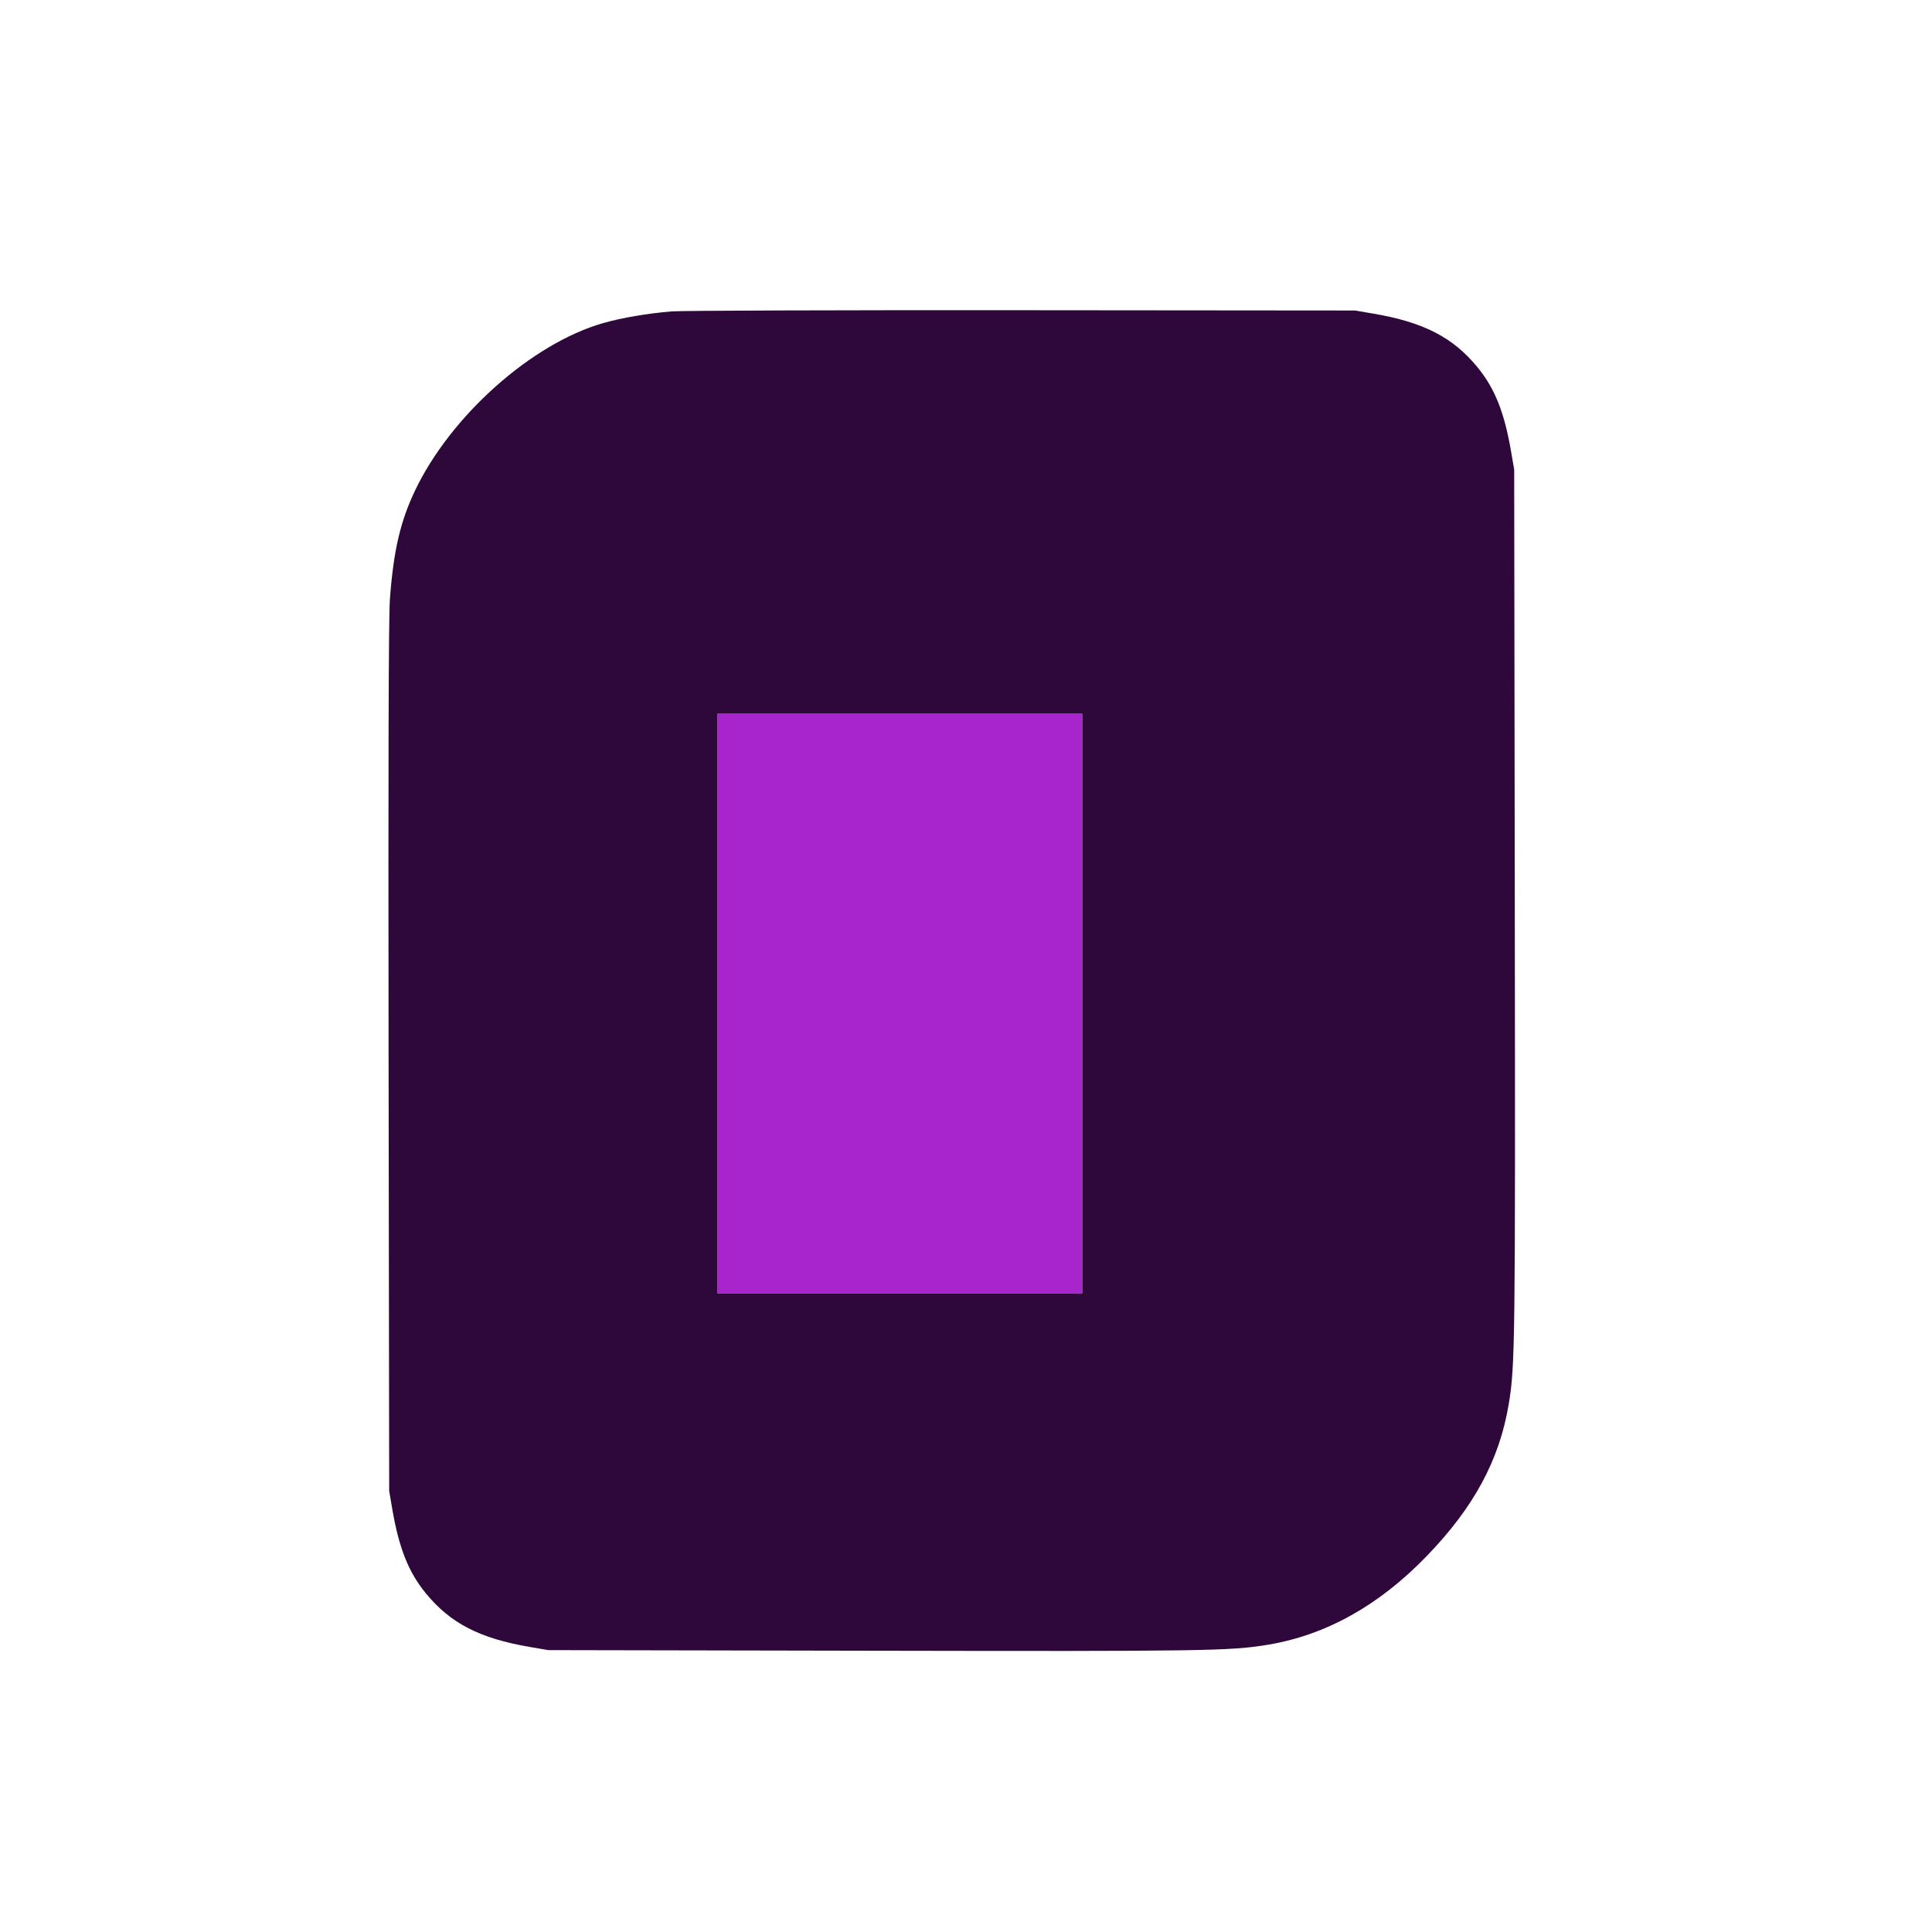
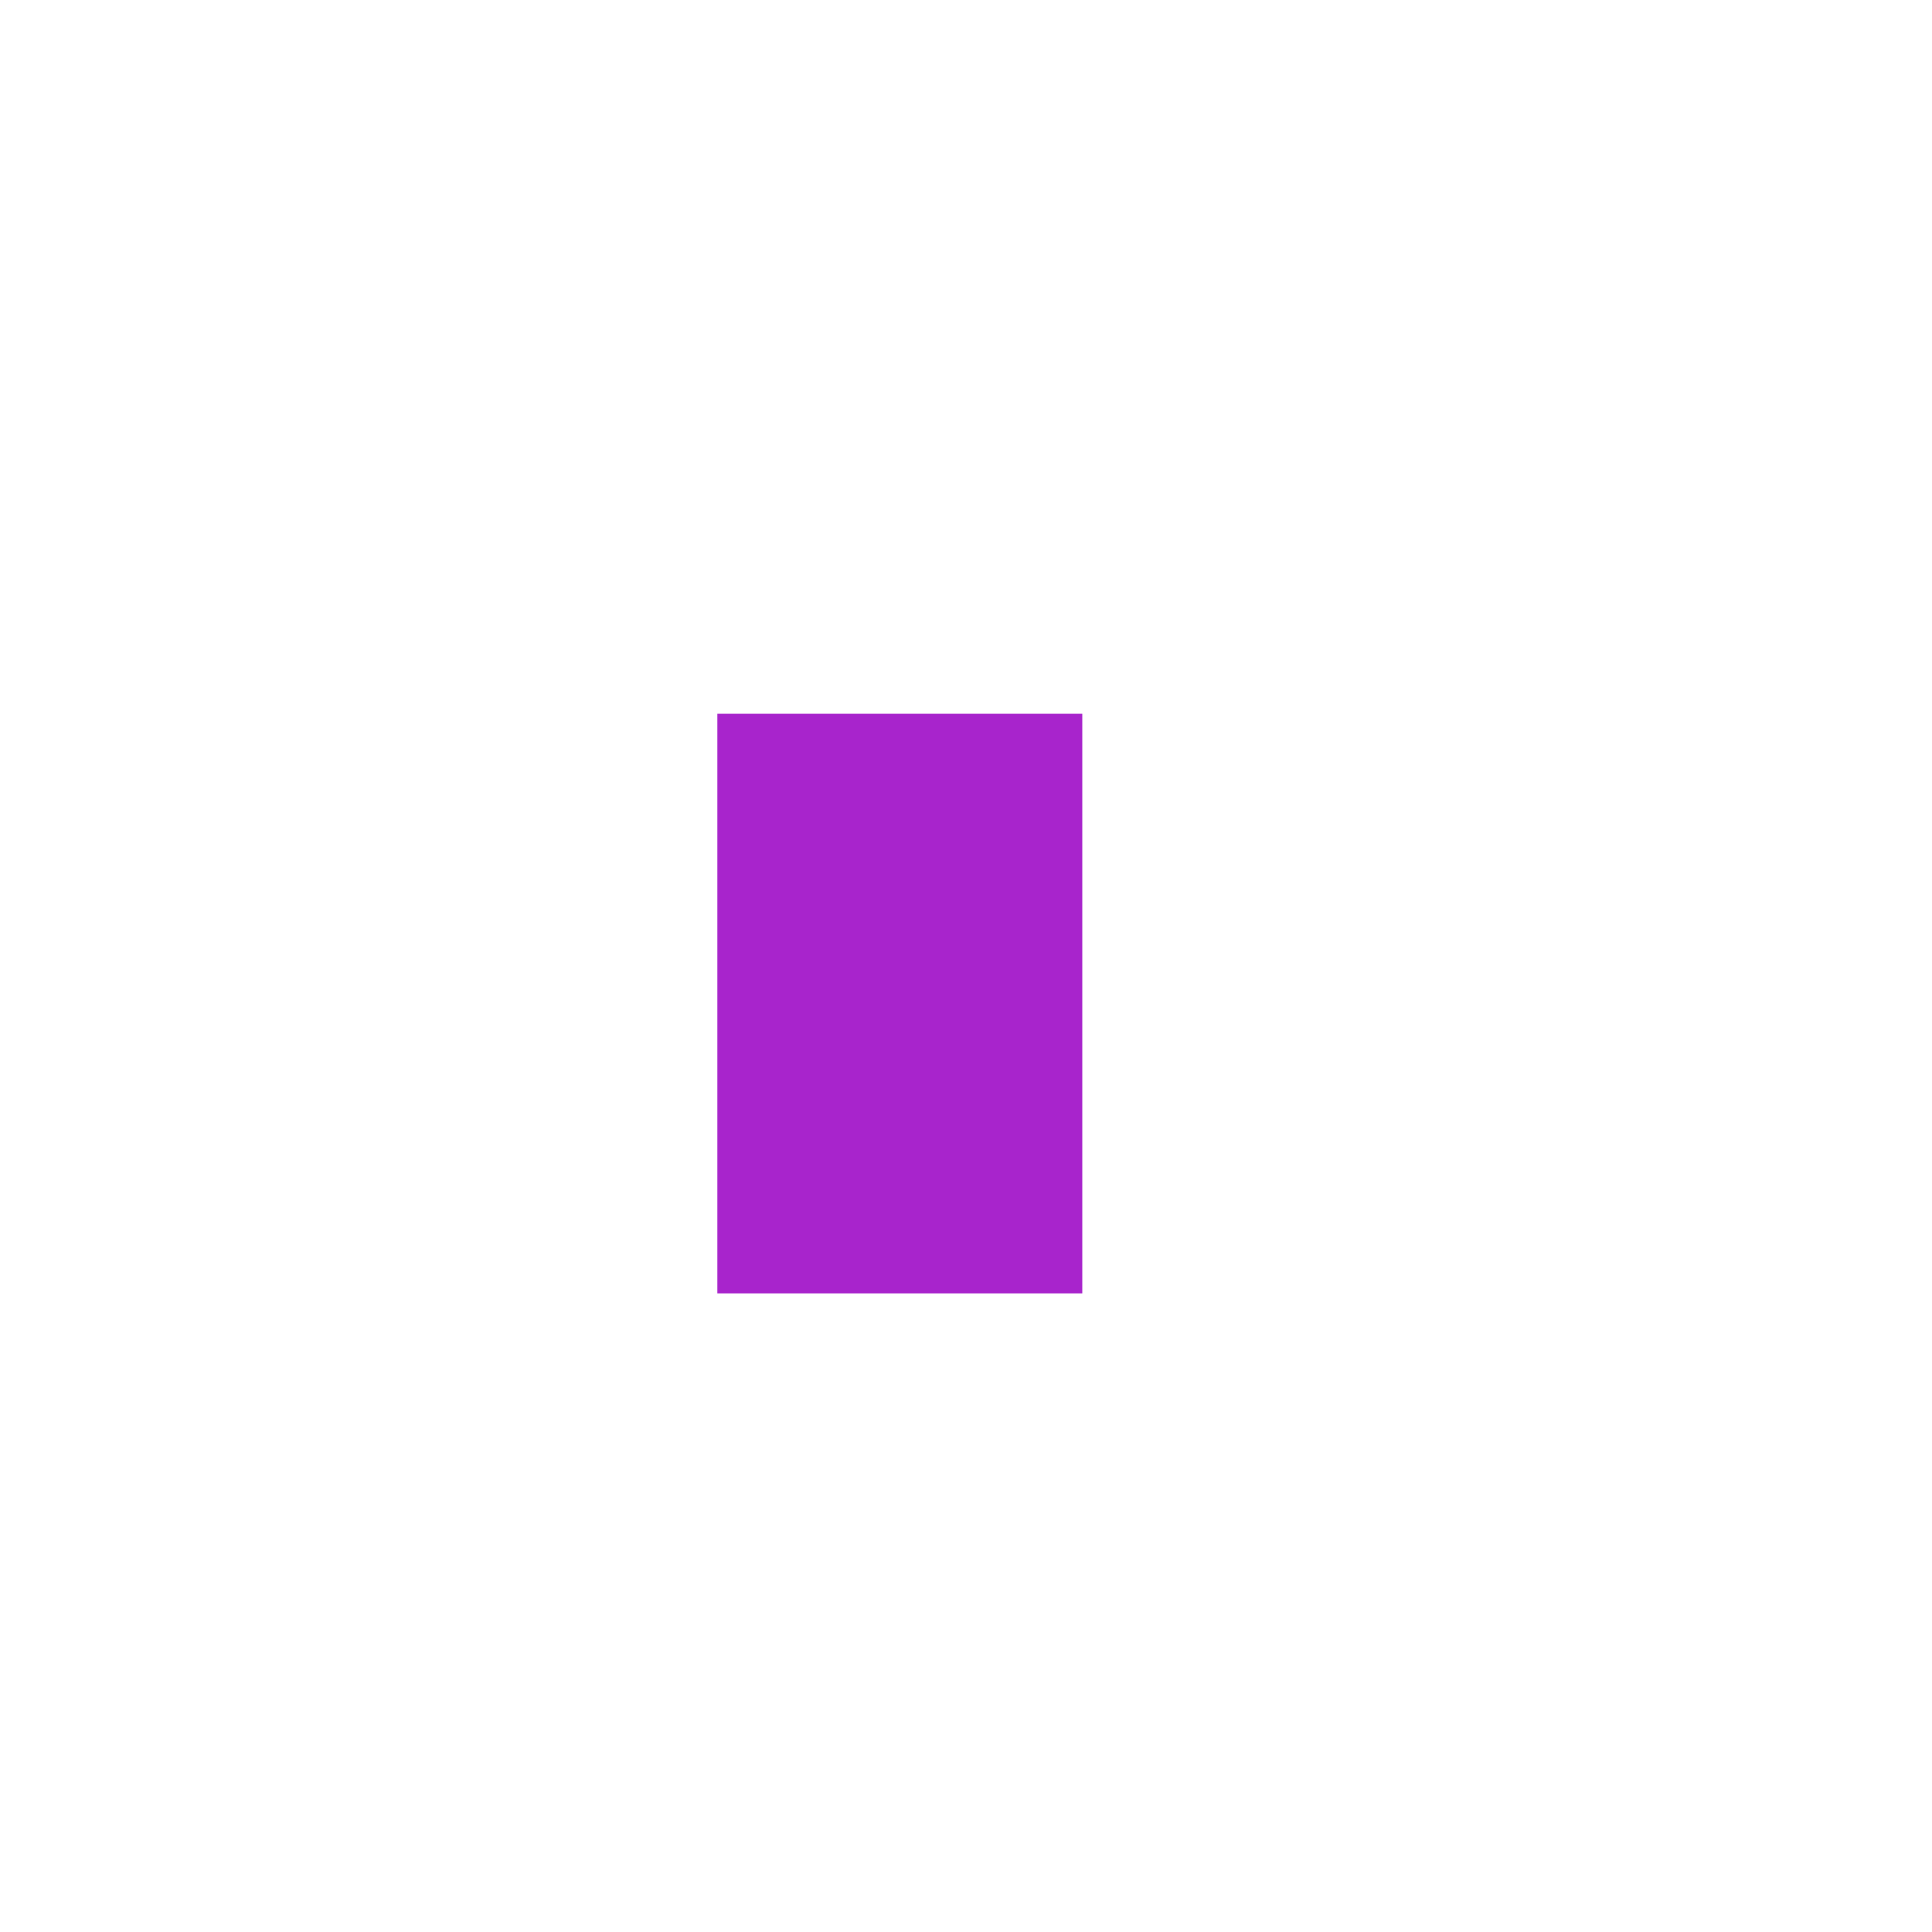
<svg xmlns="http://www.w3.org/2000/svg" width="1080" height="1080" viewBox="0 0 1080 1080" version="1.1">
  <path d="M 401 561 L 401 723 503 723 L 605 723 605 561 L 605 399 503 399 L 401 399 401 561" stroke="none" fill="#a824cc" fill-rule="evenodd" />
-   <path d="M 375.500 174.072 C 361.960 175.185, 347.275 177.698, 337.011 180.658 C 297.089 192.170, 251.905 232.452, 231.970 274.302 C 223.741 291.578, 219.943 308.025, 217.955 335 C 217.226 344.894, 216.994 426.367, 217.223 591.500 L 217.559 833.500 219.333 843.822 C 223.066 865.544, 228.404 878.904, 238.058 890.687 C 251.760 907.411, 268.151 915.864, 296.178 920.660 L 306.500 922.426 488.500 922.773 C 673.658 923.126, 688.032 922.905, 709 919.378 C 741.391 913.930, 770.922 897.412, 797.560 869.842 C 823.928 842.552, 838.118 816.277, 843.378 785 C 846.963 763.686, 847.119 750.826, 846.777 504.500 L 846.441 262.500 844.667 252.178 C 840.934 230.456, 835.596 217.096, 825.942 205.313 C 812.240 188.589, 795.852 180.138, 767.822 175.340 L 757.500 173.573 571.500 173.411 C 469.200 173.322, 381 173.620, 375.500 174.072 M 401 561 L 401 723 503 723 L 605 723 605 561 L 605 399 503 399 L 401 399 401 561" stroke="none" fill="#2e083b" fill-rule="evenodd" />
</svg>